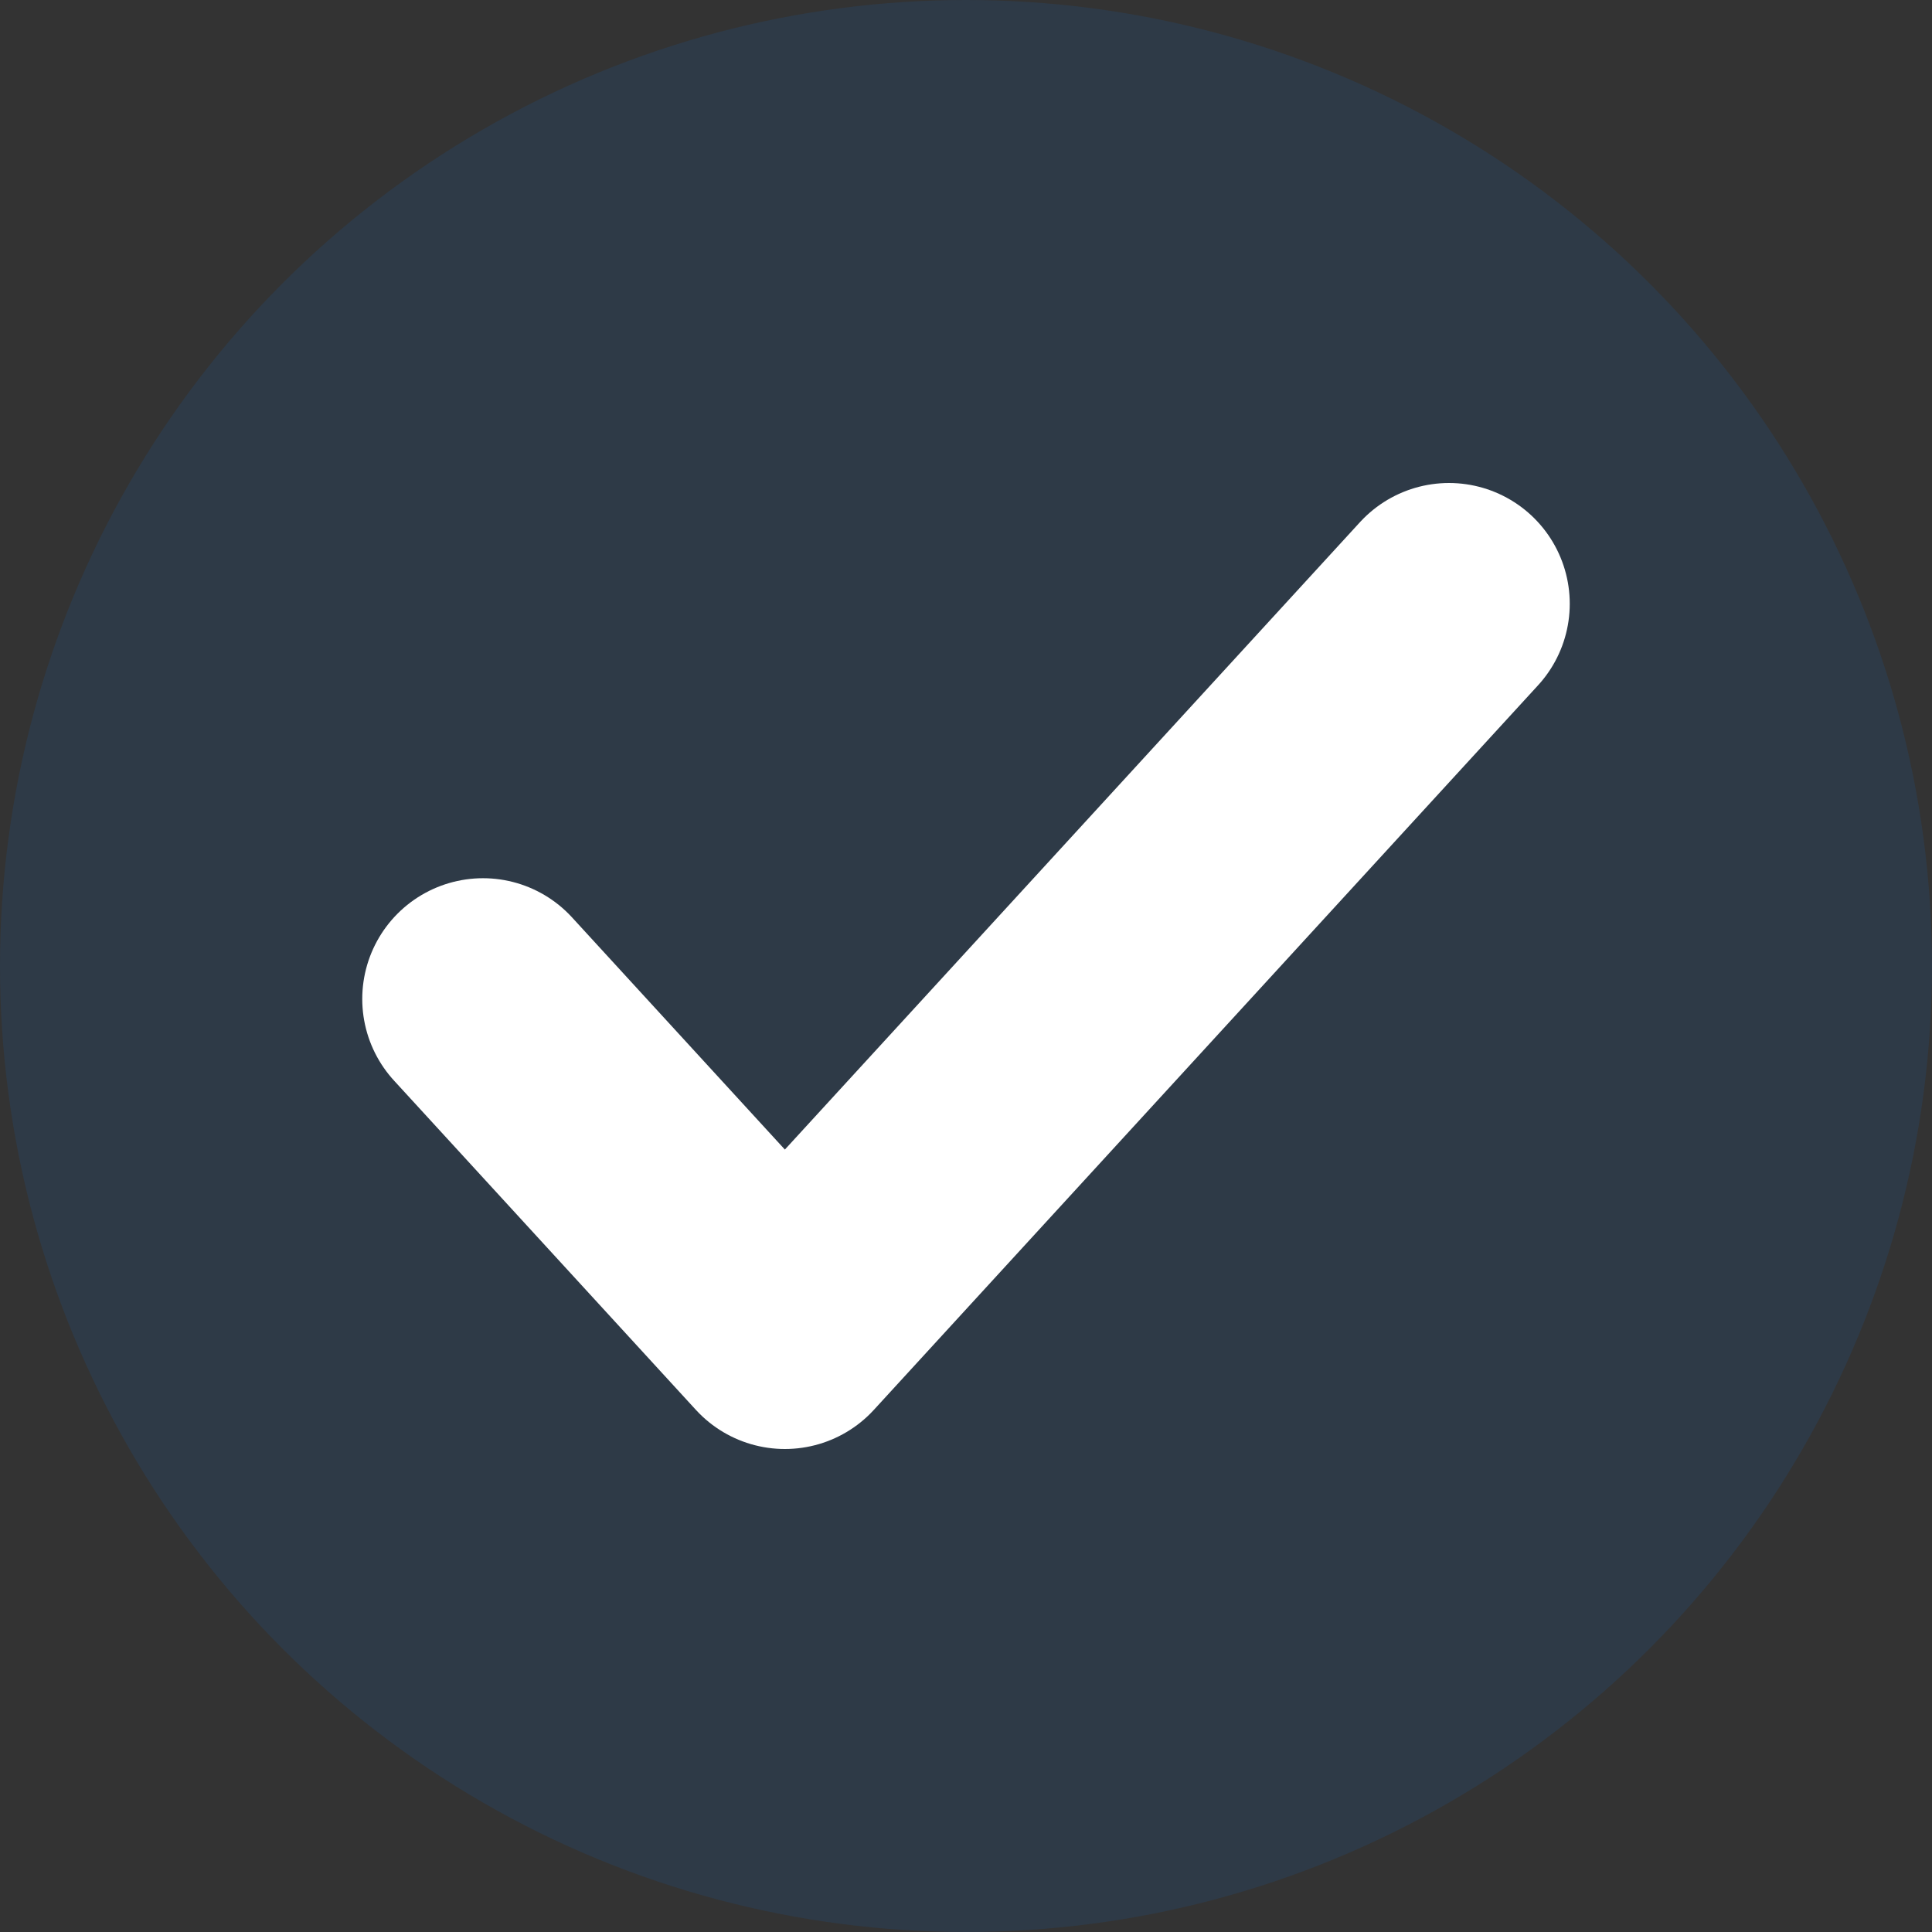
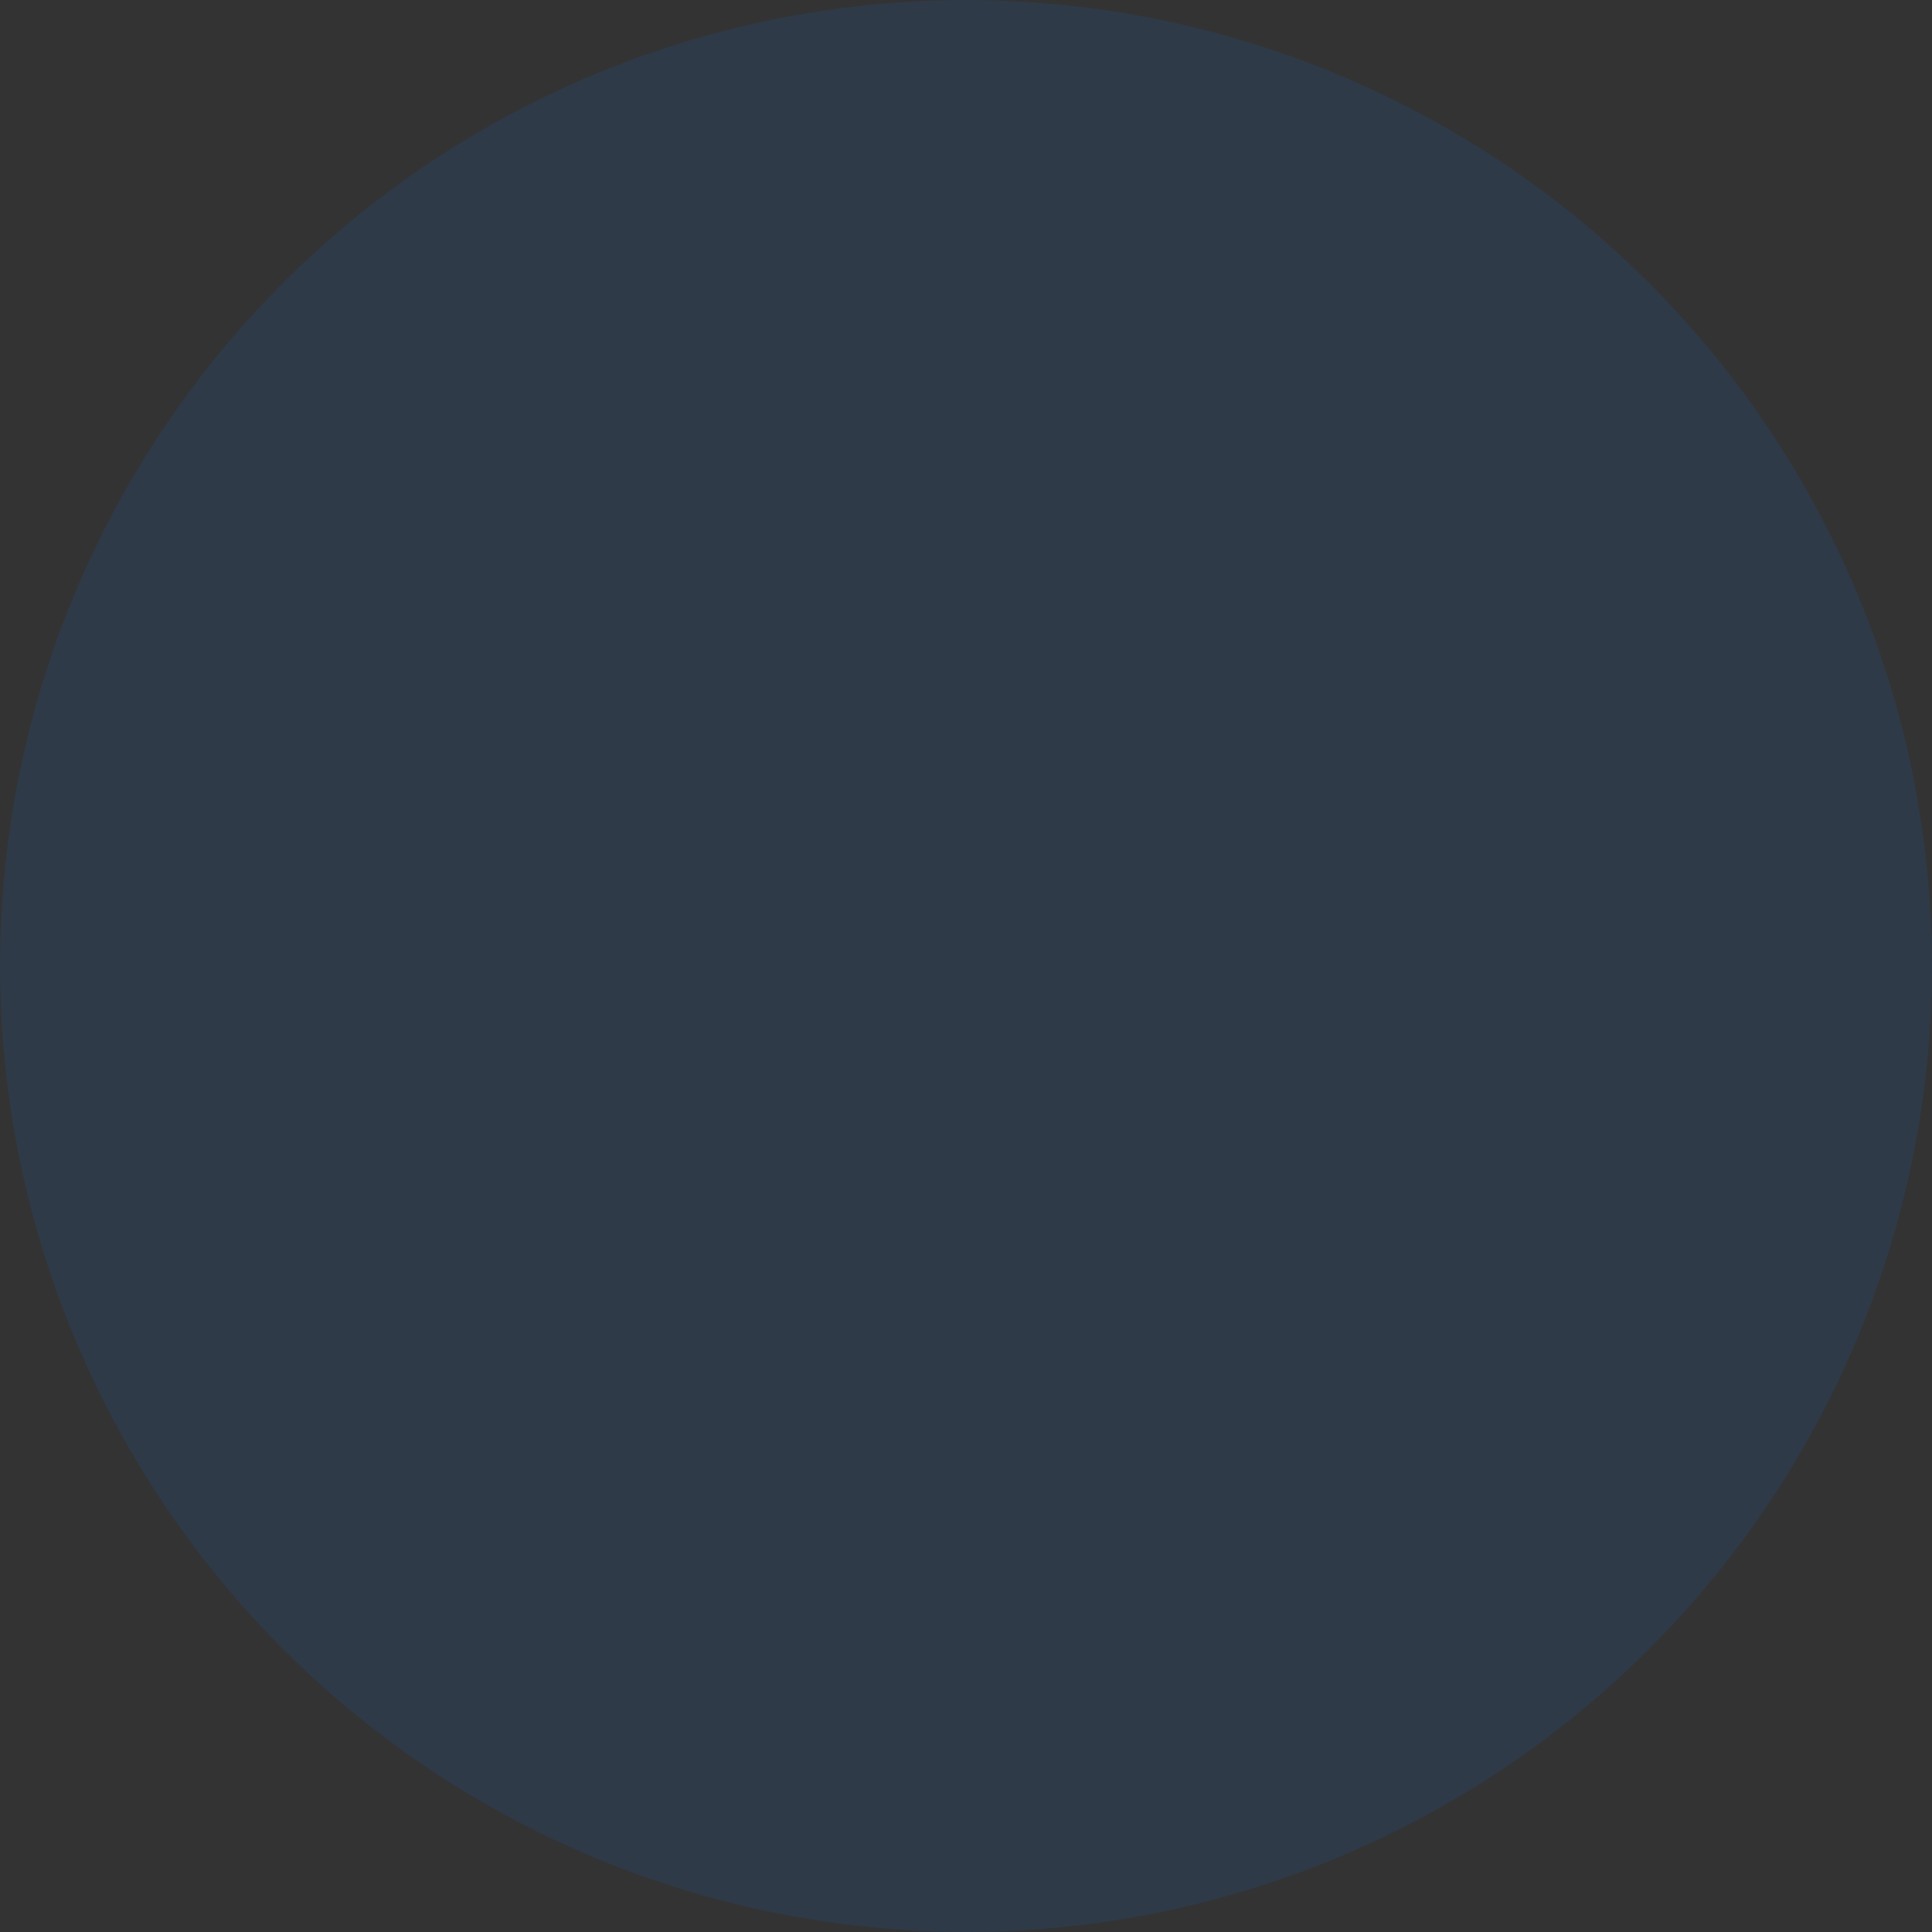
<svg xmlns="http://www.w3.org/2000/svg" width="16" height="16" viewBox="0 0 16 16" fill="none">
  <rect x="0" y="0" width="16" height="16" fill="#333333" stroke="none" />
  <g opacity="0.1">
    <circle cx="8" cy="8" r="8" fill="#007AFF" />
  </g>
-   <path d="M12 5L6.5 11L4 8.273" stroke="white" stroke-width="2" stroke-linecap="round" stroke-linejoin="round" />
</svg>